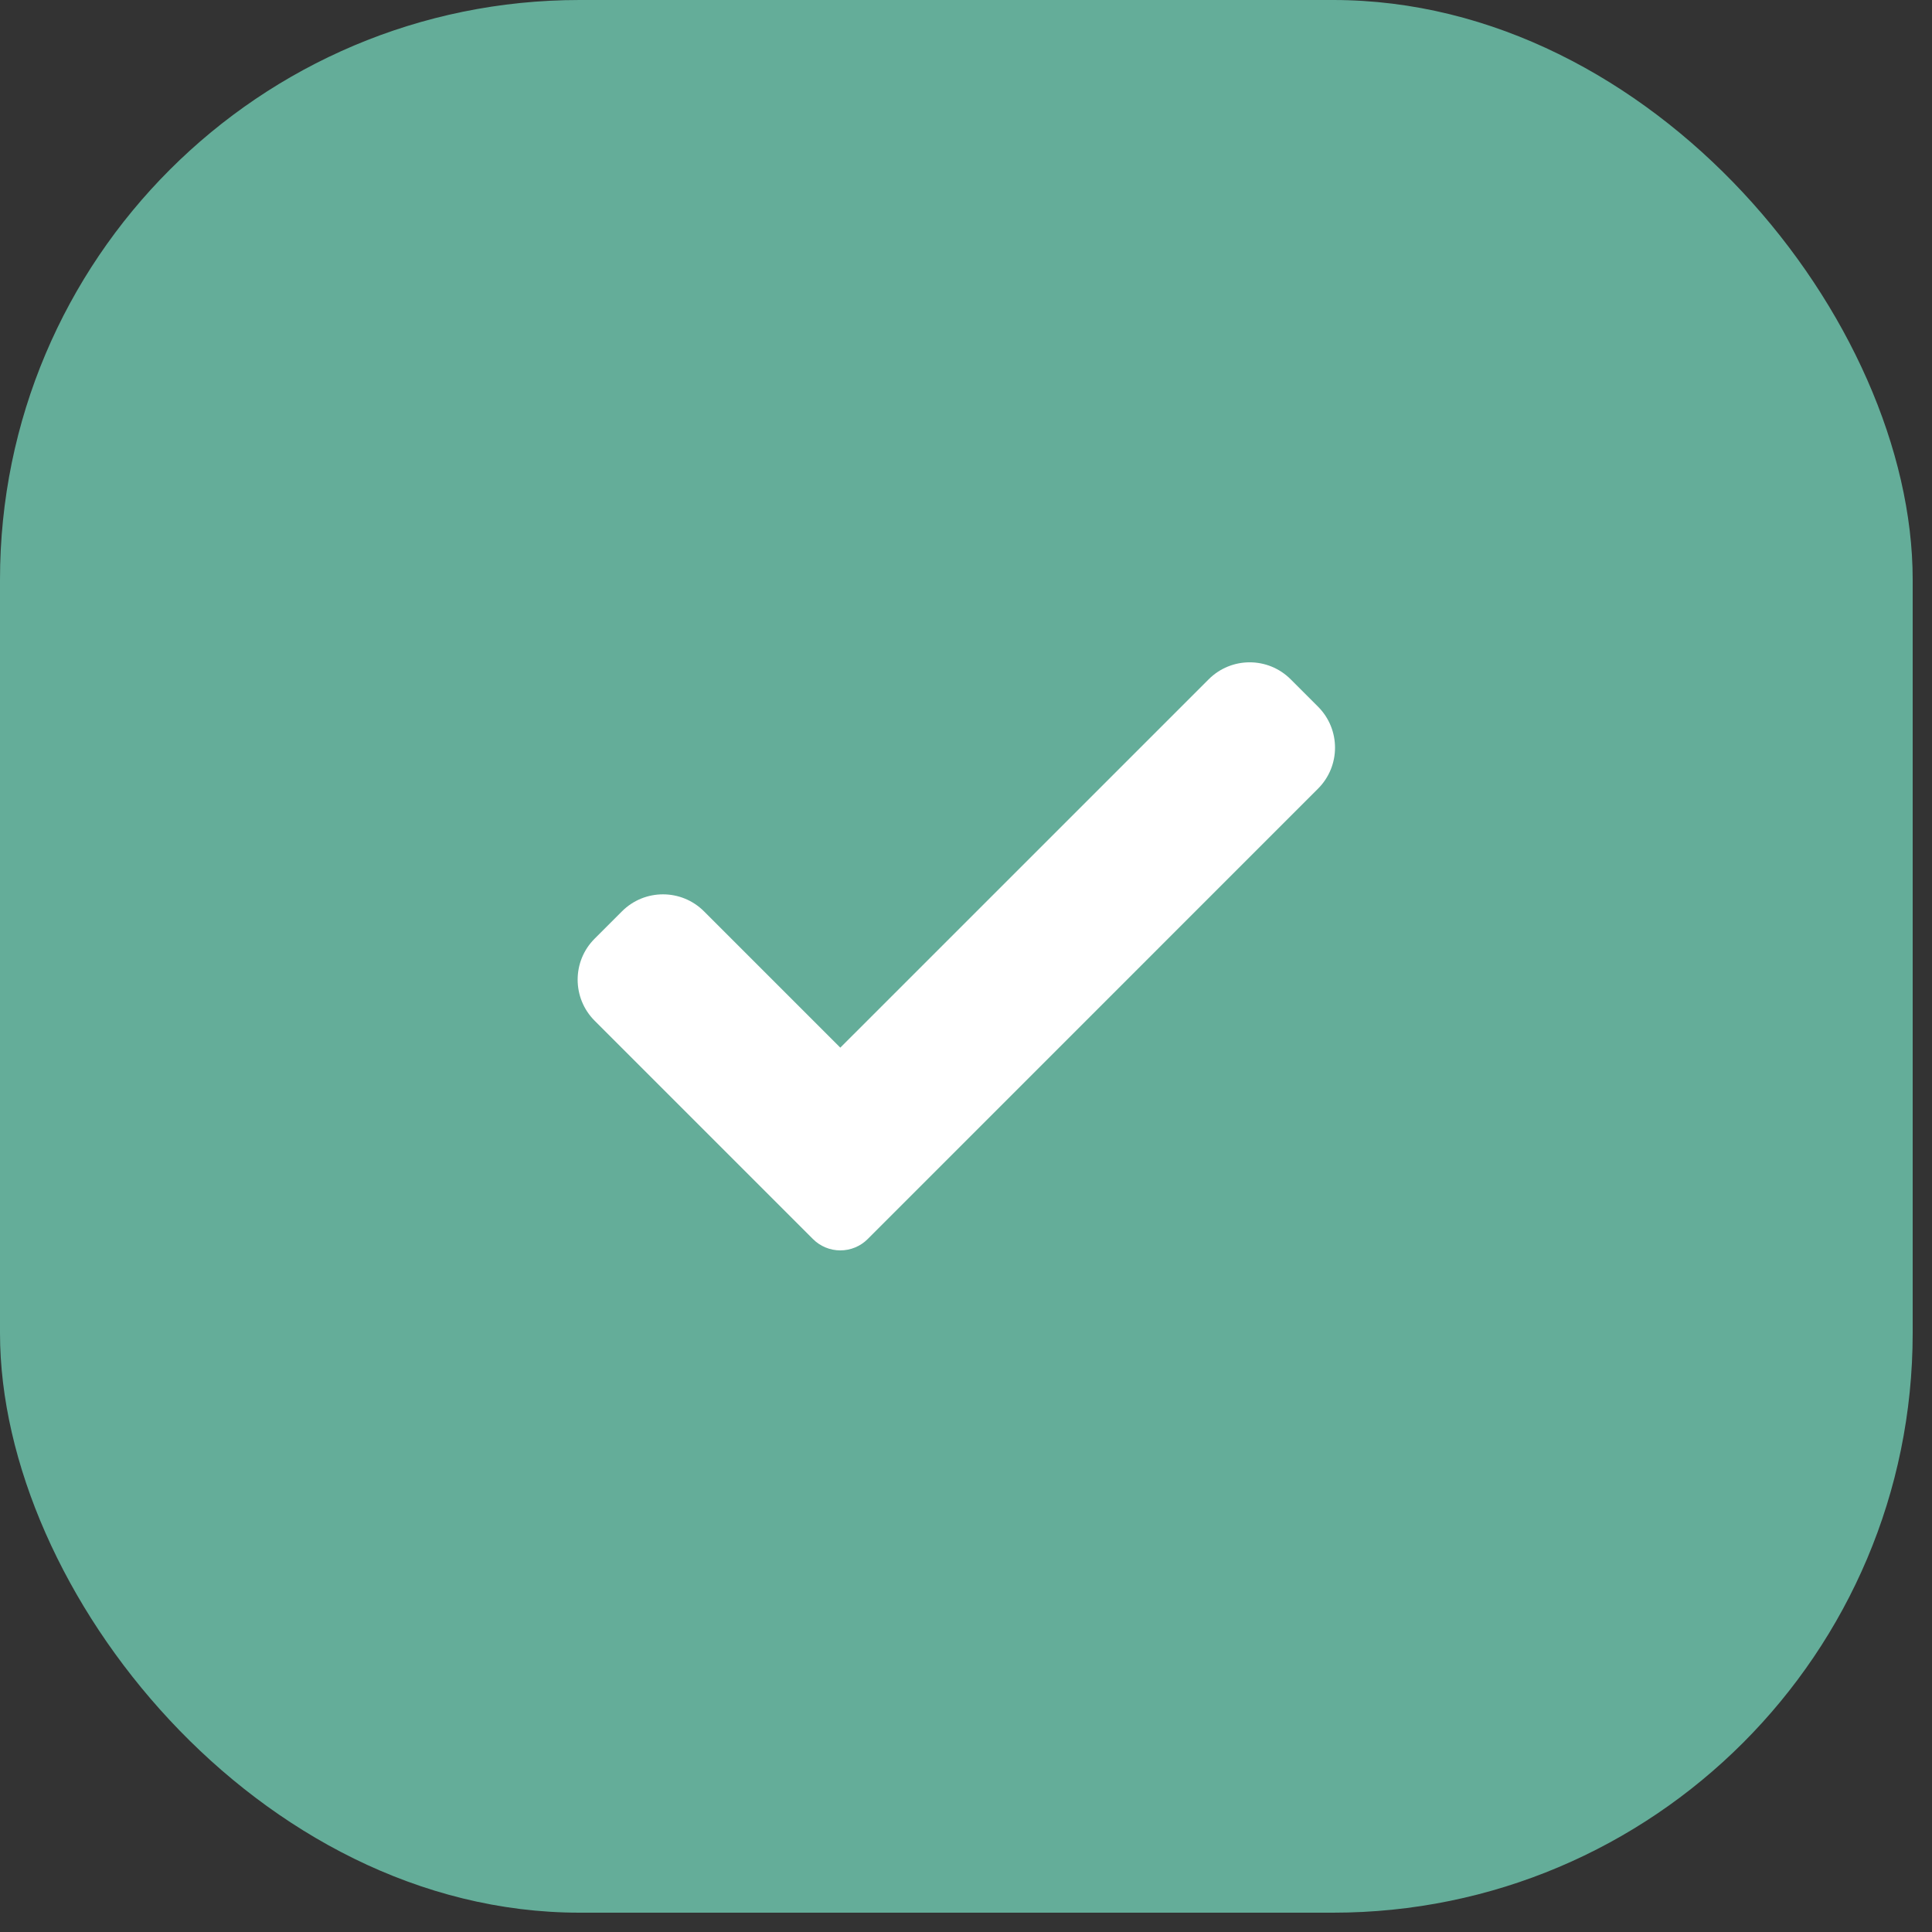
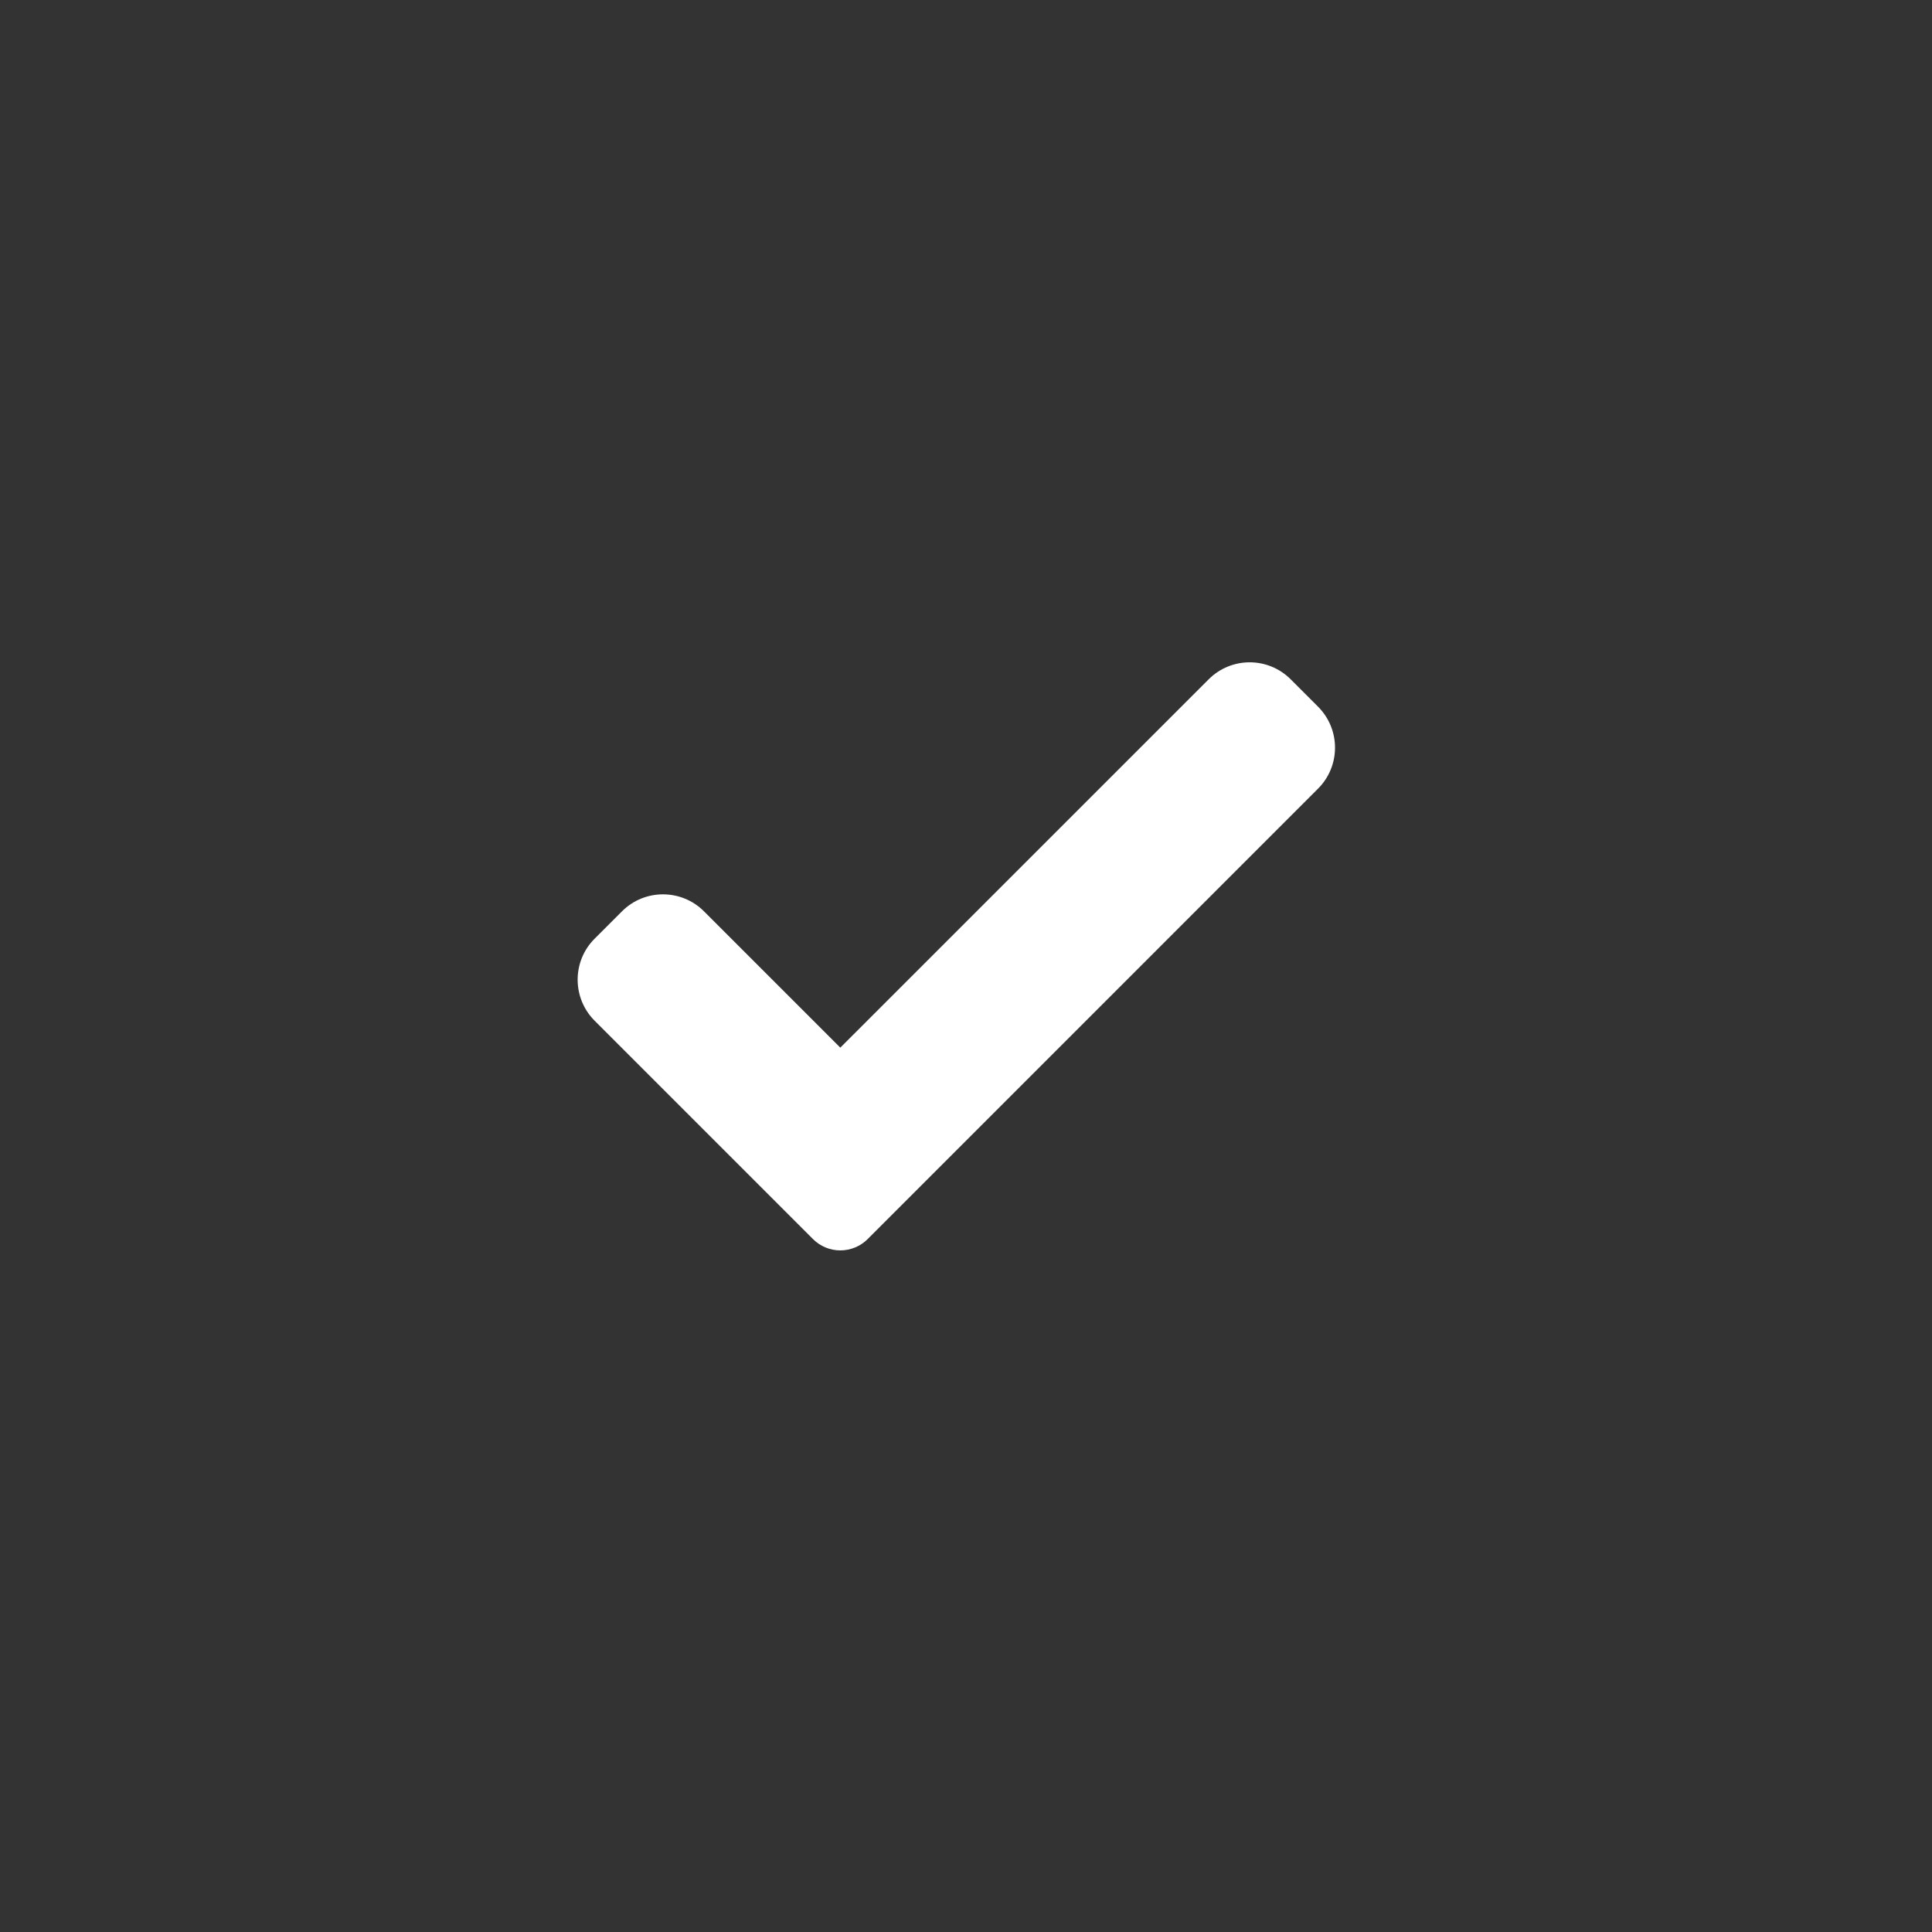
<svg xmlns="http://www.w3.org/2000/svg" width="50" height="50" viewBox="0 0 50 50" fill="none">
  <rect x="0" y="0" width="50" height="50" fill="#333333" stroke="none" />
-   <rect width="49.5" height="49.5" rx="15" fill="#64AD99" />
  <path d="M22.455 32.067C22.268 32.255 22.012 32.36 21.747 32.36C21.482 32.36 21.227 32.255 21.04 32.067L15.389 26.416C14.803 25.829 14.803 24.878 15.389 24.293L16.097 23.585C16.683 22.999 17.633 22.999 18.219 23.585L21.747 27.113L31.28 17.581C31.866 16.994 32.817 16.994 33.403 17.581L34.11 18.288C34.697 18.875 34.697 19.825 34.11 20.411L22.455 32.067Z" fill="white" />
</svg>